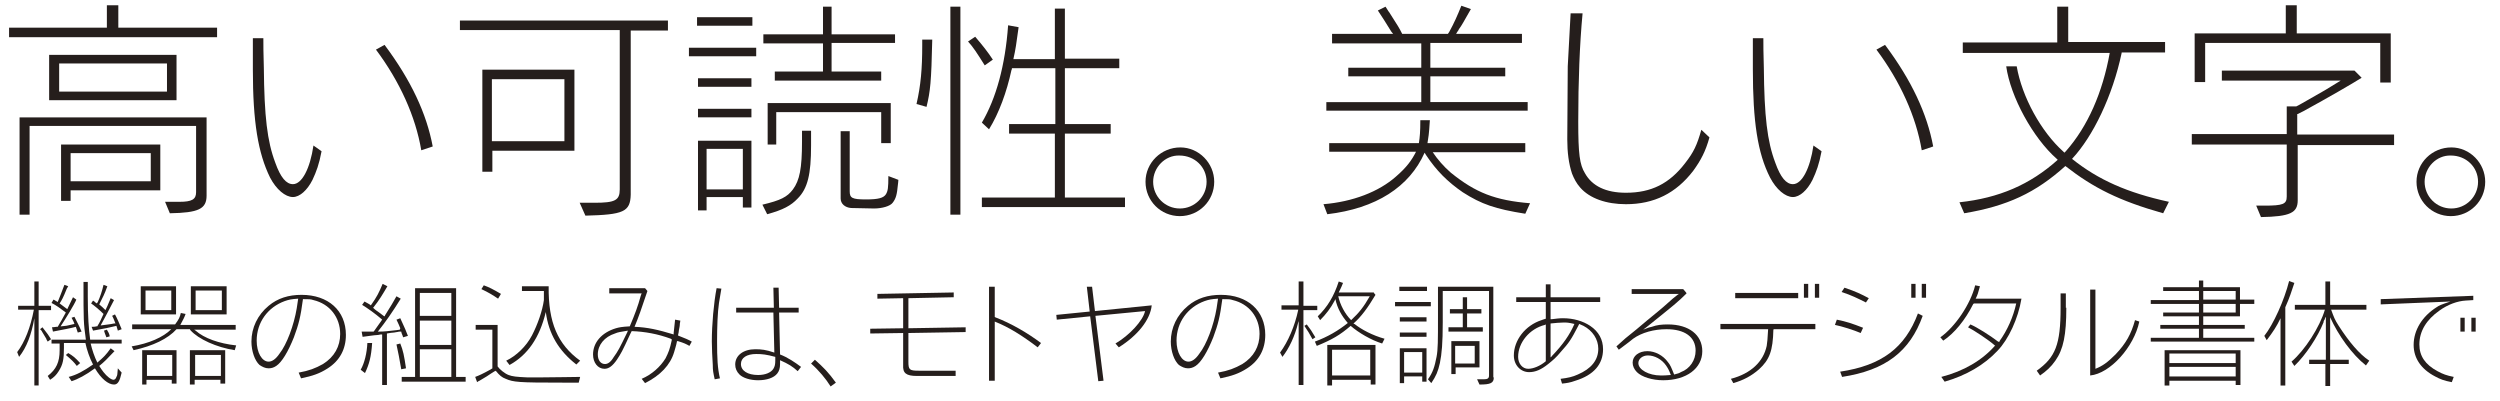
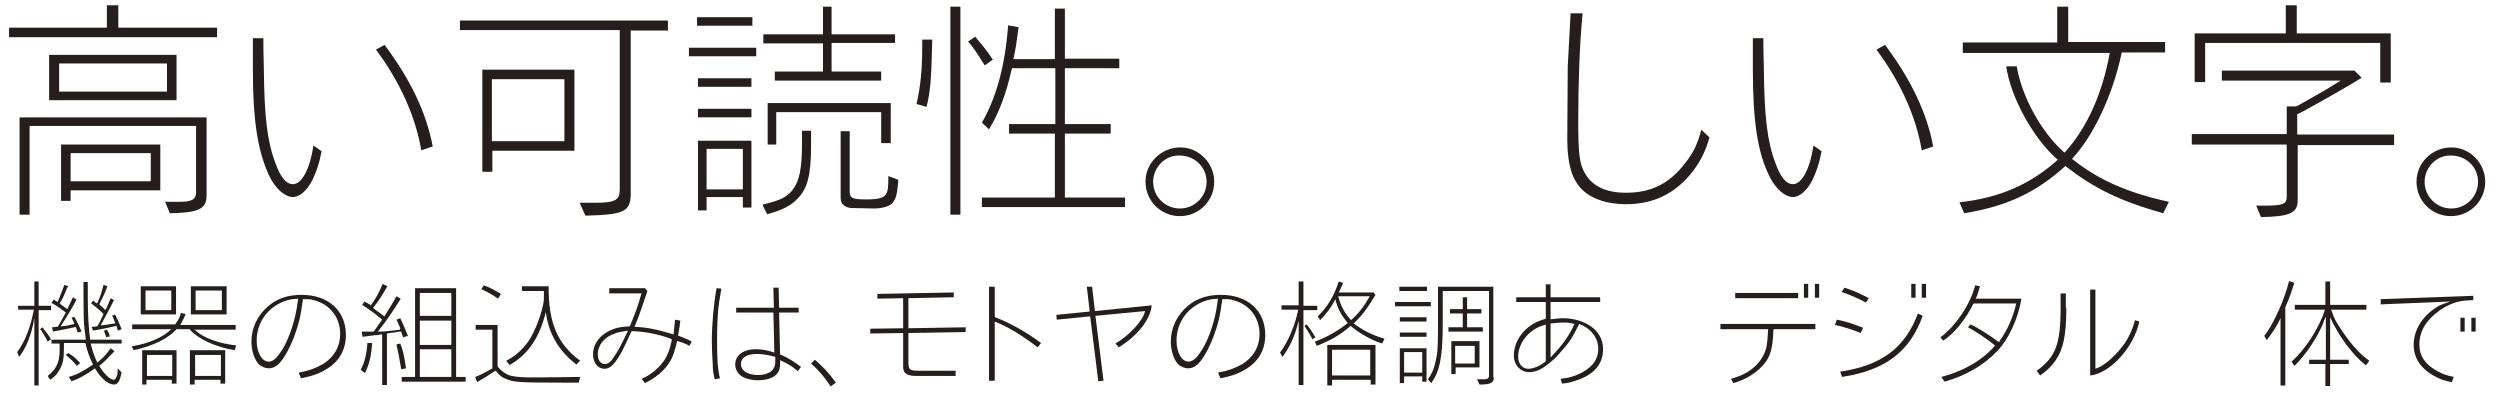
<svg xmlns="http://www.w3.org/2000/svg" version="1.0" id="レイヤー_1" x="0px" y="0px" width="524px" height="84px" viewBox="0 0 524 84" style="enable-background:new 0 0 524 84;" xml:space="preserve">
  <style type="text/css">
	.st0{fill:#251E1C;}
</style>
  <g>
    <path class="st0" d="M22.5,1.1h2.3v4.7h20.7v2H1.9v-2h20.5V1.1z M43.3,41c0,2.8-1.7,3.6-7.7,3.7l-1-2.4l1.3,0h1.7   c2.6,0,3.5-0.5,3.5-2V26.4H6.2V45H4.1V24.6h39.2V41z M10.3,21v-9.5H37V21H10.3z M35,13.3H12.4v5.9H35V13.3z M33.6,30.3v9.6H14.8   v2.2h-2V30.3H33.6z M14.8,38h16.8v-5.9H14.8V38z" />
    <path class="st0" d="M55.2,8c0,2,0,2.5,0.1,6.2c0.1,10.2,0.7,15.4,2.4,19.9c1.1,3.1,2.3,4.5,3.7,4.5c1.9,0,3.6-3.3,4.3-8.1l1.7,1.2   c-0.5,2.7-1.1,4.3-1.9,6c-1.1,2.2-2.7,3.6-4.1,3.6c-1.6,0-3.5-1.6-4.8-4.1C54.1,32.1,53,25.6,53,14.6l0-5.7V8H55.2z M88.3,31.5   c-1.2-7.1-4.5-14.4-9.5-21.1l1.8-1c5.6,7.5,8.8,14.4,10.1,21.3L88.3,31.5z" />
    <path class="st0" d="M132.2,40.8c-0.1,3.6-1.5,4.2-9.5,4.4l-1.2-2.7l0.4,0h1.6h1.1c4.3,0,5.3-0.5,5.3-2.8V6.3H96.4V4.3H140v2.1   h-7.8V40.8z M120.4,14.6v17h-17.2V36h-2.1V14.6H120.4z M103.1,29.6h15.2v-13h-15.2V29.6z" />
    <path class="st0" d="M144.4,10h14.1v1.8h-14.1V10z M146.1,3.6h11.6v1.8h-11.6V3.6z M146.3,16.4h11.2v1.8h-11.2V16.4z M146.3,22.8   h11.2v1.8h-11.2V22.8z M148.1,41.3v2.8h-1.8V29.5h11.2v14h-1.8v-2.2H148.1z M155.7,31.2h-7.6v8.5h7.6V31.2z M170,27.5   c0,1.3,0,2.4,0,3c0,6-0.7,9-2.8,11.1c-1.4,1.5-3.1,2.4-6.4,3.3l-1-2c3.8-0.9,5.2-1.6,6.4-3.2c1.4-1.9,1.9-4.4,1.9-10v-2.3H170z    M172.5,9.1H160V7.2h12.5V1.4h1.8v5.8h13.3v1.8h-13.3v6h10.4v1.9h-22.3V15h10.1V9.1z M186.7,30h-2v-6.5h-22v6.8h-1.8v-8.7h25.8V30z    M178.1,27.5v12.6c0,1.4,0.5,1.7,3.4,1.7c2.6,0,3.7-0.3,4.2-1.1c0.4-0.7,0.5-1.3,0.5-3.8l2.1,0.8c0,0.4-0.1,0.8-0.1,1   c-0.2,2.1-0.4,2.9-1.1,3.8c-0.5,0.7-2.2,1.2-3.9,1.2l-4.8-0.1c-1.3-0.1-2.2-0.9-2.2-2V27.5H178.1z" />
    <path class="st0" d="M192.1,21.8c0.9-3.9,1.2-7.4,1.2-12.3V8.3h2.1c-0.2,8.9-0.4,10.8-1.2,14.1L192.1,21.8z M199.2,1.4h2.1V45h-2.1   V1.4z M204.4,7.7c1.7,2,2.5,3,3.7,4.8l-1.7,1.2c-1.7-2.7-2.4-3.8-3.5-5L204.4,7.7z M221.2,28h-9.7v-2h9.7V14.3h-9.1   c0,0.2,0,0.2-0.1,0.4c-1,4.6-2.6,9-4.7,12.4l-1.5-1.4c3-5.1,4.9-12,5.5-20.4l2.2,0.4c-0.5,3.6-0.6,4.5-1.1,6.7h8.7V1.8h2.1v10.5   h11.4v2h-11.4V26h9.6v2h-9.6v13.4h12.6v2h-30v-2h15.3V28z" />
    <path class="st0" d="M254.5,38.1c0,4-3.2,7.2-7.2,7.2s-7.2-3.2-7.2-7.2c0-4,3.3-7.2,7.3-7.2C251.3,30.9,254.5,34.2,254.5,38.1z    M241.7,38.1c0,3.1,2.5,5.6,5.6,5.6s5.6-2.5,5.6-5.6c0-3.1-2.5-5.5-5.7-5.5C244.2,32.5,241.7,35.1,241.7,38.1z" />
-     <path class="st0" d="M300.3,31.9c1,1.5,2.3,3,3.8,4.3c5.2,4.2,9.3,5.8,16.6,6.4l-1,2.2c-6.3-1-9.2-2-13.1-4.5   c-3.2-2.2-5.5-4.5-7.7-7.8c-0.1-0.2-0.1-0.2-0.3-0.5c-3.2,7.2-10.2,11.7-20.4,12.9l-0.8-2.1c6.1-0.5,11.6-2.6,15.2-5.8   c2.2-1.9,3.3-3.4,4.2-5.2h-18.2V30h18.8c0.2-1.3,0.3-2.4,0.3-4.8h2c-0.2,3.3-0.3,3.4-0.5,4.8h20.5v1.9H300.3z M291.6,6.6   c-1.3-2.1-1.8-2.9-2.8-4.4l1.6-0.8c0.3,0.4,0.6,1,0.8,1.2c1.9,3,2,3.1,2.7,4.5h9.6c0-0.1,0.1-0.1,0.1-0.2l0.1-0.1   c1.1-2,1.8-3.6,2.6-5.6l2,0.7c-1.6,2.8-1.9,3.4-2.5,4.2c-0.2,0.4-0.2,0.4-0.3,0.5s-0.1,0.2-0.3,0.5H319v1.9h-19.2v5.2h15.7v1.8   h-15.7v5.4h20.4v1.8H278v-1.8h19.9v-5.4h-15.3v-1.8h15.3V9.1h-18.7V7.1H292L291.6,6.6z" />
    <path class="st0" d="M331.7,2.9c-0.6,6.4-0.9,14.1-0.9,22.6c0,6.8,0.3,9,1.4,10.8c1.5,2.7,4.4,4.1,8.6,4.1c5.3,0,9.1-1.9,12.4-6.2   c1.8-2.3,2.5-3.8,3.4-7l1.7,1.6c-0.8,2.9-1.8,4.8-3.4,7c-3.6,4.7-8.2,7-14.1,7c-4.1,0-7.6-1.2-9.6-3.5c-0.8-0.9-1.3-1.9-1.7-2.9   c-0.7-2.1-1-4.5-1-7.2c0-2.7,0.1-14.6,0.1-15.3l0.6-11.1H331.7z" />
    <path class="st0" d="M369.6,8c0,2,0,2.5,0.1,6.2c0.1,10.2,0.7,15.4,2.4,19.9c1.1,3.1,2.3,4.5,3.7,4.5c1.9,0,3.6-3.3,4.3-8.1   l1.7,1.2c-0.5,2.7-1.1,4.3-1.9,6c-1.1,2.2-2.7,3.6-4.1,3.6c-1.6,0-3.5-1.6-4.8-4.1c-2.6-5.1-3.6-11.7-3.6-22.7l0-5.7V8H369.6z    M402.8,31.5c-1.2-7.1-4.5-14.4-9.5-21.1l1.8-1c5.6,7.5,8.8,14.4,10.1,21.3L402.8,31.5z" />
    <path class="st0" d="M444.7,11.1c-1.9,9-6,17.5-10.4,22.2c5.5,4.4,11.6,7.1,20.3,9l-1.2,2.4c-9.2-2.6-14.6-5.3-20.5-9.9   c-6.2,5.6-12.2,8.4-21.2,9.9l-1-2.3c8.3-0.9,14.8-3.7,20.6-8.9l-0.2-0.2c-5-4.4-9.7-13-10.6-19.4h2.2c1.1,6.4,5.1,13.7,9.8,17.9   l0.2,0.2c0.2-0.2,0.2-0.2,0.3-0.3c4.6-5.2,7.7-12.3,9.2-20.6h-30.8V8.9h19.8V1.4h2.3v7.4h20.3v2.2H444.7z" />
    <path class="st0" d="M481.6,28.2h20.2v2.2h-20.2v11.6c0,2.6-1.6,3.4-7.7,3.5l-1-2.4h1.7c3.9,0,4.7-0.3,4.7-1.9V30.3h-19.9v-2.2   h19.9v-5.8h2l0.4-0.2l0.9-0.5c4.8-2.7,4.9-2.8,8-4.7h-24.9v-2.1h27.8l1.5,1.5c-1.9,1.2-6.9,4.1-12.2,7l-1.2,0.6l-0.1,0V28.2z    M501.1,7v10.3h-2.2V9h-36.7v8.2h-2.2V7h19.1V1.1h2.3V7H501.1z" />
    <path class="st0" d="M520.9,38.1c0,4-3.2,7.2-7.2,7.2s-7.2-3.2-7.2-7.2c0-4,3.3-7.2,7.3-7.2C517.7,30.9,520.9,34.2,520.9,38.1z    M508.2,38.1c0,3.1,2.5,5.6,5.6,5.6s5.6-2.5,5.6-5.6c0-3.1-2.5-5.5-5.7-5.5C510.7,32.5,508.2,35.1,508.2,38.1z" />
  </g>
  <g>
    <path class="st0" d="M3.8,65v-0.9h3.4V59h0.9v5.1h2.6V65H8.1v15.8H7.2V66.7c-0.6,3.4-1.6,6.1-3.2,8.1l-0.4-1   c1.6-2.1,2.8-5.2,3.5-8.9H3.8z M10,71.6c-0.2-0.3-0.3-0.5-0.3-0.6c-0.5-0.8-0.8-1.3-0.9-1.5c0-0.1-0.2-0.3-0.4-0.5l0.5-0.4   c1.1,1.4,1.3,1.7,1.8,2.5L10,71.6z M18,71.2c-0.5-3.6-0.5-3.9-0.5-12.1h0.9c0,1.4,0,2.5,0,3.1c0,4,0.2,6.9,0.5,9h6.6V72H19   c0.3,1.3,0.8,2.8,1.4,4c1.3-1.1,1.8-1.6,2.8-3l0.8,0.6c-1.6,1.7-2.2,2.3-3.2,3.1c0.3,0.5,0.6,0.9,0.9,1.3c0.7,0.9,1.6,1.6,2.1,1.6   c0.2,0,0.5-0.2,0.6-0.6c0.2-0.3,0.2-0.5,0.3-1.8l0.8,0.9c-0.4,1.8-0.8,2.5-1.6,2.5c-1.2,0-2.7-1.2-4-3.4c-1.9,1.4-3.6,2.3-4.9,2.7   l-0.6-0.9c1.6-0.4,3.1-1.2,5.1-2.6c-0.7-1.3-1.3-3.1-1.6-4.5h-4.5v0.4v0.6c0,2.4-0.2,3.5-1.1,4.9c-0.5,0.8-1,1.3-1.8,1.8l-0.5-0.8   c1.8-1.4,2.5-2.9,2.5-5.4v-1.5V72h-1.7v-0.8H18z M12.1,63.3c0.5-1.2,0.9-2.3,1.4-3.6l0.8,0.3L14,60.5c-0.8,2-1,2.3-1.5,3.1   c0.3,0.2,1.2,0.9,1.6,1.2c0.5-1,0.7-1.5,1.2-2.5l0.7,0.5c-0.4,1-2.3,4.1-3.3,5.6h0.1c0.3,0,0.6-0.1,0.9-0.1c0.3,0,0.9-0.2,1.9-0.4   c-0.1-0.4-0.3-0.7-0.6-1.3l0.6-0.2c0.5,1,1,1.9,1.5,3.1l-0.8,0.2c-0.2-0.6-0.3-0.9-0.4-1.2c-0.6,0.2-3.2,0.7-4.8,1l-0.2-0.9   c0.4,0,0.8-0.1,0.9-0.1c0.1,0,0.2,0,0.3,0l0,0c0.7-1.2,0.9-1.5,1.7-3c-1.2-0.9-2-1.5-3-2l0.4-0.7C11.5,62.9,11.7,63.1,12.1,63.3   L12.1,63.3z M14.3,74c1,0.6,1.4,0.9,2.5,2.1l-0.7,0.6c-0.6-0.8-1-1.2-2.3-2.3L14.3,74z M20.5,63.3c0.5-1.1,0.9-2.3,1.2-3.6l0.8,0.3   c-0.6,1.7-1,2.4-1.6,3.6l-0.1,0.2c0.5,0.4,0.9,0.8,1.3,1.2c0.2-0.4,0.5-1,1.1-2.5l0.7,0.4c-1.1,2.1-1.9,3.7-2.8,5.3h0.1   c1.4-0.2,1.8-0.2,2.7-0.4l0.3,0c-0.3-0.7-0.4-1.1-0.7-1.6l0.6-0.3c0.4,0.7,1,2.1,1.4,3.1l-0.8,0.3c-0.1-0.4-0.2-0.6-0.3-1   c-0.7,0.2-3.1,0.7-4.9,1l-0.3-0.8c0.3,0,0.7,0,1-0.1c0.1,0,0.1,0,0.2,0l0.1-0.2c0.4-0.6,0.6-1.1,1.2-2.4c-0.8-0.8-2-1.8-2.6-2.2   l0.4-0.6c0.2,0.1,0.4,0.3,0.5,0.4c0.1,0.1,0.2,0.1,0.3,0.2l0,0L20.5,63.3z M22.4,69.1c0.3,0.5,0.5,0.8,0.6,1.4l-0.7,0.2   c-0.3-0.8-0.4-1-0.5-1.4L22.4,69.1z" />
    <path class="st0" d="M37,69C36.9,69.1,36.9,69.1,37,69c-1.8,2-4.9,3.5-9,4.4l-0.4-0.8c3.6-0.6,6.6-1.9,8.3-3.6h-8.2v-1h9   c0.8-1.1,1-1.5,1.2-2.4l1,0.2c-0.2,0.6-0.5,1.2-1.1,2.3h11.6v1h-8.7l0.3,0.2c1.8,1.6,4.9,2.7,8.5,3.1l-0.3,1   c-3.8-0.6-7.6-2.3-9.3-4.2L39.8,69H37z M29.5,60h7.4v5.9h-7.4V60z M30.8,80.6h-1v-7.2h7.2v7h-1v-0.8h-5.3V80.6z M35.9,60.9h-5.4   v4.1h5.4V60.9z M36.1,78.8v-4.4h-5.3v4.4H36.1z M40.8,80.6h-1v-7.2h7.4v7h-1v-0.8h-5.4V80.6z M40,65.8V60h7.5v5.9H40z M46.3,78.8   v-4.4h-5.4v4.4H46.3z M46.5,60.9H41v4.1h5.5V60.9z" />
    <path class="st0" d="M62.6,78.1c2.2-0.4,3.5-0.9,5.1-1.8c2.4-1.5,3.6-3.7,3.6-6.3c0-3.5-2.2-6.3-5.6-7.1c-0.6-0.2-0.9-0.2-2.2-0.2   c-0.5,3.8-0.9,5.3-1.9,8c-1.2,3-2.5,5.2-3.7,6c-0.6,0.4-1.1,0.5-1.6,0.5c-0.7,0-1.3-0.3-1.9-0.7c-1-0.9-1.7-2.9-1.7-4.9   c0-2.9,1.3-5.6,3.6-7.5c1.9-1.6,4.2-2.3,6.9-2.3c5.6,0,9.3,3.3,9.3,8.4c0,3-1.3,5.4-3.8,7c-1.7,1.1-3.2,1.6-5.6,2.1L62.6,78.1z    M59.7,63.1c-3.6,1.3-5.9,4.5-5.9,8.3c0,2.5,1.1,4.4,2.5,4.4c0.7,0,1.5-0.5,2.3-1.7c1.5-1.9,3-5.9,3.6-9.5c0.1-0.6,0.1-0.8,0.3-2   C61,62.7,60.6,62.8,59.7,63.1z" />
    <path class="st0" d="M75.6,77.5c0.8-1.4,1.3-3.5,1.4-5.6l1,0c-0.2,2.9-0.6,4.4-1.5,6.3L75.6,77.5z M83.9,68.8   c-0.2-0.5-0.4-1-0.8-1.8l0.8-0.3c1,2.2,1.2,2.6,1.6,3.7l-1,0.3c-0.1-0.3-0.2-0.6-0.3-0.8c0-0.1-0.1-0.2-0.1-0.4l-0.3,0   c-0.3,0-0.4,0.1-1.2,0.2c-0.4,0-0.9,0.1-1.5,0.2v10.8h-1V70.1l-0.1,0c-0.2,0-0.3,0-0.7,0.1c-1.4,0.1-1.6,0.2-3.3,0.4l-0.2-1.1   l0.9,0l0.8,0l0.5,0l0.3,0l0.1-0.1c0.7-1,1.3-1.8,1.7-2.4l-0.1-0.1l0,0c-1.4-1.2-3.1-2.4-4.1-3l0.5-0.7l0.9,0.5   c0.2,0.1,0.3,0.2,0.4,0.3l0.1-0.1l0,0c1.2-1.7,1.6-2.5,2.4-4.4l1,0.5c-1,1.7-1.7,2.9-2.9,4.4l-0.1,0.1l0.1,0.1   c0.4,0.4,0.9,0.7,1.3,1c0.1,0.1,0.5,0.4,0.8,0.6c0,0,0.1,0.1,0.2,0.1c0.1-0.1,0.1-0.1,0.1-0.2c1.5-2.4,1.5-2.4,2.4-4l0.9,0.5   c-1.8,2.9-3.2,4.9-4.8,6.9l0.3,0h0.1c1,0,1.7-0.1,3.5-0.3l0.7-0.1L83.9,68.8z M83.9,72c0.6,1.5,0.8,2.5,1.2,5.2l-1,0.2   c-0.4-2.4-0.6-3.3-1-5.2L83.9,72z M97.6,79v1H84.2v-1H87V60.4h8.6V79H97.6z M94.5,61.4H88v4.8h6.6V61.4z M88,67.2v5.1h6.6v-5.1H88z    M88,73.3V79h6.6v-5.8H88z" />
    <path class="st0" d="M117.6,80.2c-8.9,0-10-0.1-11.6-0.8c-0.8-0.3-1.3-0.7-2.1-1.7c-0.1,0.1-0.1,0.1-0.2,0.1   c-0.3,0.2-1.3,0.8-1.7,1.1c-0.5,0.3-1,0.6-1.5,0.9c-0.1,0-0.2,0.1-0.5,0.3L99.6,79c0.8-0.3,1.5-0.6,3.3-1.6l0.1-0.1l0.1,0l0.1-0.1   v-8.1h-3.5v-1h4.6v8.6l0,0.1c0.4,0.6,1.5,1.5,2.3,1.8c0.8,0.3,1.6,0.4,3.9,0.5c0.6,0,2.4,0,2.9,0c2.5,0,7.2-0.1,8.2-0.1l-0.3,1.2   H117.6z M101.4,59.8c1.1,0.4,1.9,0.8,3.6,1.8l-0.6,1c-1.2-0.8-2-1.3-3.5-2L101.4,59.8z M120.8,76.4c-3.7-2.9-5.8-6.4-6.4-11   c-1.3,5.4-3.8,9-7.6,11.1l-0.7-0.9c2.1-1,4.2-3,5.4-5.3c1.2-2.3,2.2-5.2,2.5-7.4v-0.1l0-0.5c0-0.1,0-0.5,0-1.2l0-0.1h-4.6v-1h5.6   c-0.1,7.6,1.9,12.2,6.6,15.6L120.8,76.4z" />
    <path class="st0" d="M135.7,61c-1.2,3.6-1.9,5.6-2.7,7.5c2.7,0.1,4.9,0.6,8.2,1.6l0-0.2l0-0.1c0.1-0.9,0.2-1.7,0.3-2.8l1.1,0.2   c0,0.3-0.1,0.5-0.1,0.6c0,0.5-0.1,0.9-0.2,1.4c0,0.3-0.1,0.7-0.2,1.1l0.2,0.1c1.3,0.5,2,0.8,2.7,1.2l-0.5,0.9   c-0.7-0.4-1.1-0.6-2.4-1l-0.1,0l-0.1,0c-0.2,1.1-0.4,1.5-0.6,2.3c-0.8,2.7-2.9,4.9-6.1,6.5l-0.7-0.9c2.1-0.9,3.9-2.5,5-4.3   c0.6-1.2,0.9-1.9,1.3-3.8c0-0.1,0-0.1,0-0.2c-0.1,0-0.1,0-0.2-0.1c-2.7-1-5.4-1.5-8.2-1.6l-0.3,0.6c-1.8,3.9-1.9,4-2.8,5.4   c-0.9,1.3-1.7,1.9-2.6,1.9c-1.4,0-2.4-1.3-2.4-3c0-2.5,1.8-4.6,4.8-5.5c0.7-0.2,1.2-0.3,2.9-0.4c1.1-2.6,1.7-4.2,2.3-6.4l0.1-0.3   l0.1-0.2h-6.8v-1.1h7.5L135.7,61z M131.6,69.3c-1.7,0.3-2,0.3-2.7,0.6c-2.2,0.7-3.6,2.4-3.6,4.4c0,1.2,0.6,2,1.5,2   c0.6,0,1.2-0.4,1.8-1.4c1-1.4,1.2-1.8,2.9-5.3L131.6,69.3z" />
    <path class="st0" d="M151.2,60.5c-0.3,1.7-0.4,2.3-0.5,3c-0.3,2-0.4,5.2-0.4,8c0,3.6,0.1,5.7,0.6,7.8l-1.1,0.2   c-0.3-1.4-0.4-1.8-0.4-3c-0.1-1.4-0.2-3.7-0.2-4.9c0-3.6,0.4-8.1,1-11.2L151.2,60.5z M154.3,65.5v-1h7.9l-0.1-4.2h1.1l0.1,4.2h4.1   v1h-4.1l0.2,8.8c1.6,0.6,3.2,1.7,4.4,2.6l-0.7,0.9c-1.1-1-1.9-1.5-3.7-2.3c0,0.6,0,0.6,0,0.8c0,0.9-0.2,1.5-0.6,2   c-0.7,0.9-2.2,1.4-4,1.4c-1.7,0-3.2-0.5-3.9-1.2c-0.6-0.6-0.9-1.3-0.9-2.1c0-1.9,1.7-3.2,4.2-3.2c1.3,0,2.2,0.1,4,0.7l-0.2-8.4   H154.3z M158.5,74.2c-2,0-3.2,0.8-3.2,2.1c0,1.4,1.4,2.3,3.6,2.3c1.5,0,2.7-0.5,3.2-1.3c0.3-0.5,0.4-0.9,0.4-1.8c0-0.2,0-0.7,0-0.7   C160.6,74.3,159.8,74.2,158.5,74.2z" />
    <path class="st0" d="M170.8,75.4c1.8,1.6,2.8,2.6,4.4,4.8l-1.1,0.8c-1-1.6-2.4-3.3-4.1-4.8L170.8,75.4z" />
    <path class="st0" d="M190.4,68.8l12-0.2v1l-12,0.2v6c0,1.7,0.2,1.9,2.2,1.9h7.7v1.1h-8.1c-2.3,0-3-0.6-2.9-2.3v-6.7l-6.9,0.1v-1   l6.9-0.1v-6.3l-5.4,0.1v-1l16-0.3v1l-9.5,0.2V68.8z" />
    <path class="st0" d="M208.4,66.4c0.1,0,0.1,0,0.2,0.1c3.4,1.3,6.8,3.3,9.6,5.4l-0.7,0.9c-3.3-2.5-6-4.2-9-5.4v12.4h-1.2V60.1h1.2   V66.4z" />
    <path class="st0" d="M221.5,67l-0.1-1l7-0.7l-0.6-5.2h1.1l0.6,5.1l11.9-1.2c-0.3,3-2.9,6.3-6.9,8.8l-0.7-0.8   c2.9-1.7,5.8-4.8,6.2-6.8l-10.4,1l1.7,13.6l-1.1,0.1l-1.7-13.6L221.5,67z" />
    <path class="st0" d="M255.3,78.1c2.2-0.4,3.5-0.9,5.1-1.8c2.4-1.5,3.6-3.7,3.6-6.3c0-3.5-2.2-6.3-5.6-7.1c-0.6-0.2-0.9-0.2-2.2-0.2   c-0.5,3.8-0.9,5.3-1.9,8c-1.2,3-2.5,5.2-3.7,6c-0.6,0.4-1.1,0.5-1.6,0.5c-0.7,0-1.3-0.3-1.9-0.7c-1-0.9-1.7-2.9-1.7-4.9   c0-2.9,1.3-5.6,3.6-7.5c1.9-1.6,4.2-2.3,6.9-2.3c5.6,0,9.3,3.3,9.3,8.4c0,3-1.3,5.4-3.8,7c-1.7,1.1-3.2,1.6-5.6,2.1L255.3,78.1z    M252.5,63.1c-3.6,1.3-5.9,4.5-5.9,8.3c0,2.5,1.1,4.4,2.5,4.4c0.7,0,1.5-0.5,2.3-1.7c1.5-1.9,3-5.9,3.6-9.5c0.1-0.6,0.1-0.8,0.3-2   C253.8,62.7,253.4,62.8,252.5,63.1z" />
    <path class="st0" d="M272.2,59h1v5.1h2.9v0.9h-2.9v15.7h-1V67.3l-0.1,0.3c-0.7,2.9-1.9,5.4-3.3,7.2l-0.5-0.9   c1.7-2.3,3.1-5.6,3.8-8.9v-0.1h-3.5v-0.9h3.6V59z M273.9,68c0.7,0.9,1.1,1.5,1.8,2.7l-0.6,0.4c-0.6-1.1-1-1.8-1.7-2.8L273.9,68z    M287.8,61.2l0.5,0.6c-1.6,2.7-3,4.6-4.6,6l0.1,0.1l0.1,0c1.5,1.2,3.8,2.4,6.3,3.1l-0.5,1c-2.3-0.7-5-2.3-6.6-3.7   c-2.2,1.9-3.9,2.9-7.1,4.2l-0.4-0.9c2.7-1,4.9-2.3,6.9-3.9c-1.3-1.5-2.2-3.1-2.6-5c-0.1,0.2-0.1,0.2-0.2,0.4c-0.8,1.5-1.8,2.8-3,4   l-0.5-0.8c2-1.9,3.4-4.2,4.4-7.3l0.9,0.3c-0.5,1.3-0.6,1.3-0.9,2H287.8z M279.2,79.6v1.2h-1v-8.5h10.1v8.3h-1v-1H279.2z    M287.2,73.3h-8v5.4h8V73.3z M280.5,62.1c0.4,1.8,1.4,3.7,2.7,5l0.1-0.1l0,0c1.5-1.4,2.5-2.6,3.8-4.9H280.5z" />
    <path class="st0" d="M292.4,63.3h7.5v0.9h-7.5V63.3z M293.3,60.1h5.8V61h-5.8V60.1z M293.4,66.5h5.6v0.9h-5.6V66.5z M293.4,69.7   h5.6v0.9h-5.6V69.7z M294.3,78.9v1.4h-0.9V73h5.6V80h-0.9v-1.1H294.3z M298.1,73.8h-3.8v4.3h3.8V73.8z M313.1,79.1   c0,1.2-0.7,1.5-3,1.5l-0.5-1.1c0.6,0,0.8,0,1.4,0c0.8,0,1.1-0.2,1.1-0.8V61h-9.7v0.3l0,0.4v0.6v5.3c0,4.2-0.2,6.6-0.6,8.5   c-0.4,1.8-0.8,2.7-1.8,4.2l-0.7-0.8c1-1.4,1.4-2.6,1.8-4.7c0.3-1.5,0.3-3.5,0.3-8.4l0-4.1l0-2.2h11.6V79.1z M306.6,65.7h-2.7v-0.9   h2.7v-2.5h0.9v2.5h3v0.9h-3v2.9h3.3v0.9h-7.2v-0.9h3V65.7z M310.1,71.6V77h-5v1.4h-0.9v-6.9H310.1z M305,76.2h4.1v-3.7H305V76.2z" />
    <path class="st0" d="M324,63.3h-6.2v-1h6.2v-2.7h1v2.7h10.4v1H325v3.6l0.2,0l0.1,0c0.8-0.1,1.5-0.2,2.3-0.2c2.2,0,4.2,0.6,5.7,1.6   c1.8,1.2,2.7,2.9,2.7,4.9c0,3.1-1.9,5.4-5.8,6.6c-1.1,0.4-1.8,0.5-2.8,0.6l-0.3-1c1.6-0.2,2.5-0.4,3.6-0.9c2.8-1.2,4.3-3,4.3-5.4   c0-2-1.2-3.8-3.1-4.8c-0.2-0.1-0.4-0.2-0.9-0.4l-0.2,0.4c-1.5,2.9-1.9,3.5-3.7,5.5c-0.9,1.1-1.6,1.7-2.6,2.5   c-1.5,1.2-2.7,1.7-4,1.7c-1.8,0-3.2-1.5-3.2-3.5c0-3.2,2.4-6.3,5.8-7.4c0.3-0.1,0.5-0.2,0.9-0.3V63.3z M323.8,68.1L323.8,68.1   c-3.2,0.8-5.6,3.7-5.6,6.7c0,1.4,0.9,2.5,2.1,2.5c1.1,0,2.5-0.6,3.6-1.5c0,0,0,0,0.1-0.1V68L323.8,68.1z M325,74.9   c0.2-0.1,0.2-0.2,0.3-0.3c2.3-2.4,3.7-4.4,4.7-6.7c-1.3-0.3-1.5-0.3-2.3-0.3c-0.8,0-1.6,0.1-2.7,0.2V74.9z" />
-     <path class="st0" d="M353.5,61.5c-1.8,1.8-2.7,2.5-8.3,7l-0.8,0.6c1.3-0.5,1.3-0.5,1.8-0.6c1.1-0.4,2.1-0.5,3.4-0.5   c4.4,0,7.2,2.2,7.2,5.6c0,3.6-3.3,6.1-8.2,6.1c-2.3,0-4.5-0.7-5.5-1.7c-0.6-0.6-0.9-1.3-0.9-2c0-1.4,1.3-2.4,3.1-2.4   c1.6,0,3.3,0.9,4.3,2.3c0.5,0.6,0.7,1.1,1.3,2.6c0.8-0.2,1.1-0.3,1.4-0.5c1.9-0.7,3.1-2.5,3.1-4.5c0-2.9-2.3-4.5-6.1-4.5   c-2.6,0-5.2,0.7-7,2c-0.1,0.1-1.1,0.9-3,2.3l-0.5-0.7c0.9-0.8,1-0.9,1.9-1.7c1.5-1.2,3.1-2.5,4.6-3.8c3.7-3,3.7-3.1,5.3-4.5l1-0.8   l0.3-0.2h-9.9v-1h10.8l0.6,0.7L353.5,61.5z M349.2,76.6c-0.9-1.3-2.4-2.1-3.8-2.1c-1.1,0-2,0.7-2,1.6c0,1.4,2.2,2.6,4.7,2.6   c0.6,0,1,0,2.1-0.1C349.8,77.5,349.6,77.2,349.2,76.6z" />
    <path class="st0" d="M371.7,69.1L371.7,69.1c-0.1,4.4-0.8,6.3-3,8.3c-1.6,1.4-3.3,2.3-5.4,2.9l-0.5-0.9c4.2-1.1,6.8-3.6,7.5-6.9   c0.1-0.7,0.2-1.4,0.3-3.5h-10v-1.1h19.9v1.1h-8.7L371.7,69.1z M376.9,61.4v1.1h-13.2v-1.1H376.9z M379,62.4h-0.9v-2.9h0.9V62.4z    M381.3,62.4h-0.9v-2.9h0.9V62.4z" />
    <path class="st0" d="M385,67c2,0.4,3.2,0.8,5.5,1.7l-0.5,1.1c-1.4-0.6-3.9-1.4-5.4-1.7L385,67z M403,66.2   c-2.7,7.5-7.8,11.4-16.9,12.8l-0.4-1.1c8.7-1.3,13.6-5,16.3-12.2L403,66.2z M391.1,63.4c-1.8-0.9-3-1.5-5.1-2.2l0.6-0.9   c2.4,0.8,3.6,1.4,5.1,2.2L391.1,63.4z M401.5,62.4h-0.9v-2.9h0.9V62.4z M403.7,62.4h-0.9v-2.9h0.9V62.4z" />
    <path class="st0" d="M418.1,72.4c-1.2-1.1-4.4-3.2-5.6-3.8l0.5-0.6c1.4,0.6,4.1,2.3,5.8,3.6c0.1,0,0.1,0,0.2,0.1   c0.1-0.1,0.1-0.1,0.1-0.2c1.6-2.2,2.9-5.1,3.5-7.9h-8.9c0,0.1,0,0.1-0.1,0.1c-1.7,3.4-4,6.2-6.3,7.7l-0.6-0.7   c3.1-2.2,6.3-6.9,7.3-10.9l1,0.2c-0.4,1.5-0.5,1.8-0.9,2.6h9.6c-0.7,4.2-2.7,8.5-5,10.9c-2.8,3-6.6,5.2-11.1,6.5l-0.7-1   c4.7-1.2,8.6-3.5,11.3-6.6L418.1,72.4z" />
    <path class="st0" d="M433.1,64.5c0,5.7-0.6,8.7-2.3,11.1c-0.9,1.3-1.9,2.2-3.2,3.1l-0.7-1c3.9-2.8,5-5.4,5-13.2v-3h1.1V64.5z    M439.2,60.8v16.5c1.5-0.6,2.5-1.3,4.2-3c2.2-2.3,3.3-4.3,4.1-7.2l0.9,0.3c-1.1,5.3-6.1,10.9-10.3,11.3v-18H439.2z" />
-     <path class="st0" d="M472.5,62.9v0.8h-3v2.6h-7.7v1.8h8.7v0.8h-8.7v1.9h10.7v0.8h-21.7v-0.8h10.1v-1.9h-8.1v-0.8h8.1v-1.8h-7.5   v-0.8h7.5v-1.8h-10.1v-0.8h10.1V61h-7.5v-0.8h7.5v-1.4h0.9v1.4h7.7v2.6H472.5z M454.7,79.7v1.1h-1v-7.4h15.9v7.3h-1v-0.9H454.7z    M454.7,76.1h13.9v-2h-13.9V76.1z M468.6,76.9h-13.9v2h13.9V76.9z M468.6,61h-6.8v1.8h6.8V61z M468.6,63.7h-6.8v1.8h6.8V63.7z" />
    <path class="st0" d="M478,66.7c-0.8,1.7-1.6,2.9-2.9,4.6l-0.5-0.9c1.9-2.4,4.2-7.5,5.2-11.5l1.1,0.4c-0.6,1.8-1,3.1-1.9,5.1v16.4   h-1V66.7z M487.4,66.5c-0.1,0.4-0.2,0.6-0.3,0.7c0,0-0.1,0.2-0.1,0.4c-1.2,3-3.7,6.8-6.1,9.1l-0.6-0.9c2.8-2.4,5.9-7.2,7-10.9H481   v-1h6.4V59h1v4.9h7.6v1h-7.4c0.6,1.6,0.7,2,1.6,3.4c2.2,3.4,4.3,5.9,6.4,7.3l-0.7,1c-2.9-2.3-5.8-6.3-7.5-10.1v8.9h3.9v0.9h-3.9   v4.6h-1v-4.6H484v-0.9h3.5V66.5z" />
    <path class="st0" d="M499,63.8v-1.1l19.4-0.7v0.9l-1.6,0.1c-1.7,0.1-3.7,0.8-5.5,2.1c-2.7,1.9-4.2,4.3-4.2,7.1   c0,2.4,1.2,4.2,3.8,5.6c1.1,0.6,1.9,0.9,3.4,1.2l-0.4,1.1c-1.6-0.3-2.4-0.6-3.5-1.2c-2.9-1.5-4.5-3.8-4.5-6.6c0-3.1,1.8-6,4.8-7.9   c0.6-0.4,0.8-0.5,2.9-1.2L499,63.8z M516.6,69.5h-0.9v-2.9h0.9V69.5z M518.8,69.5H518v-2.9h0.9V69.5z" />
  </g>
</svg>